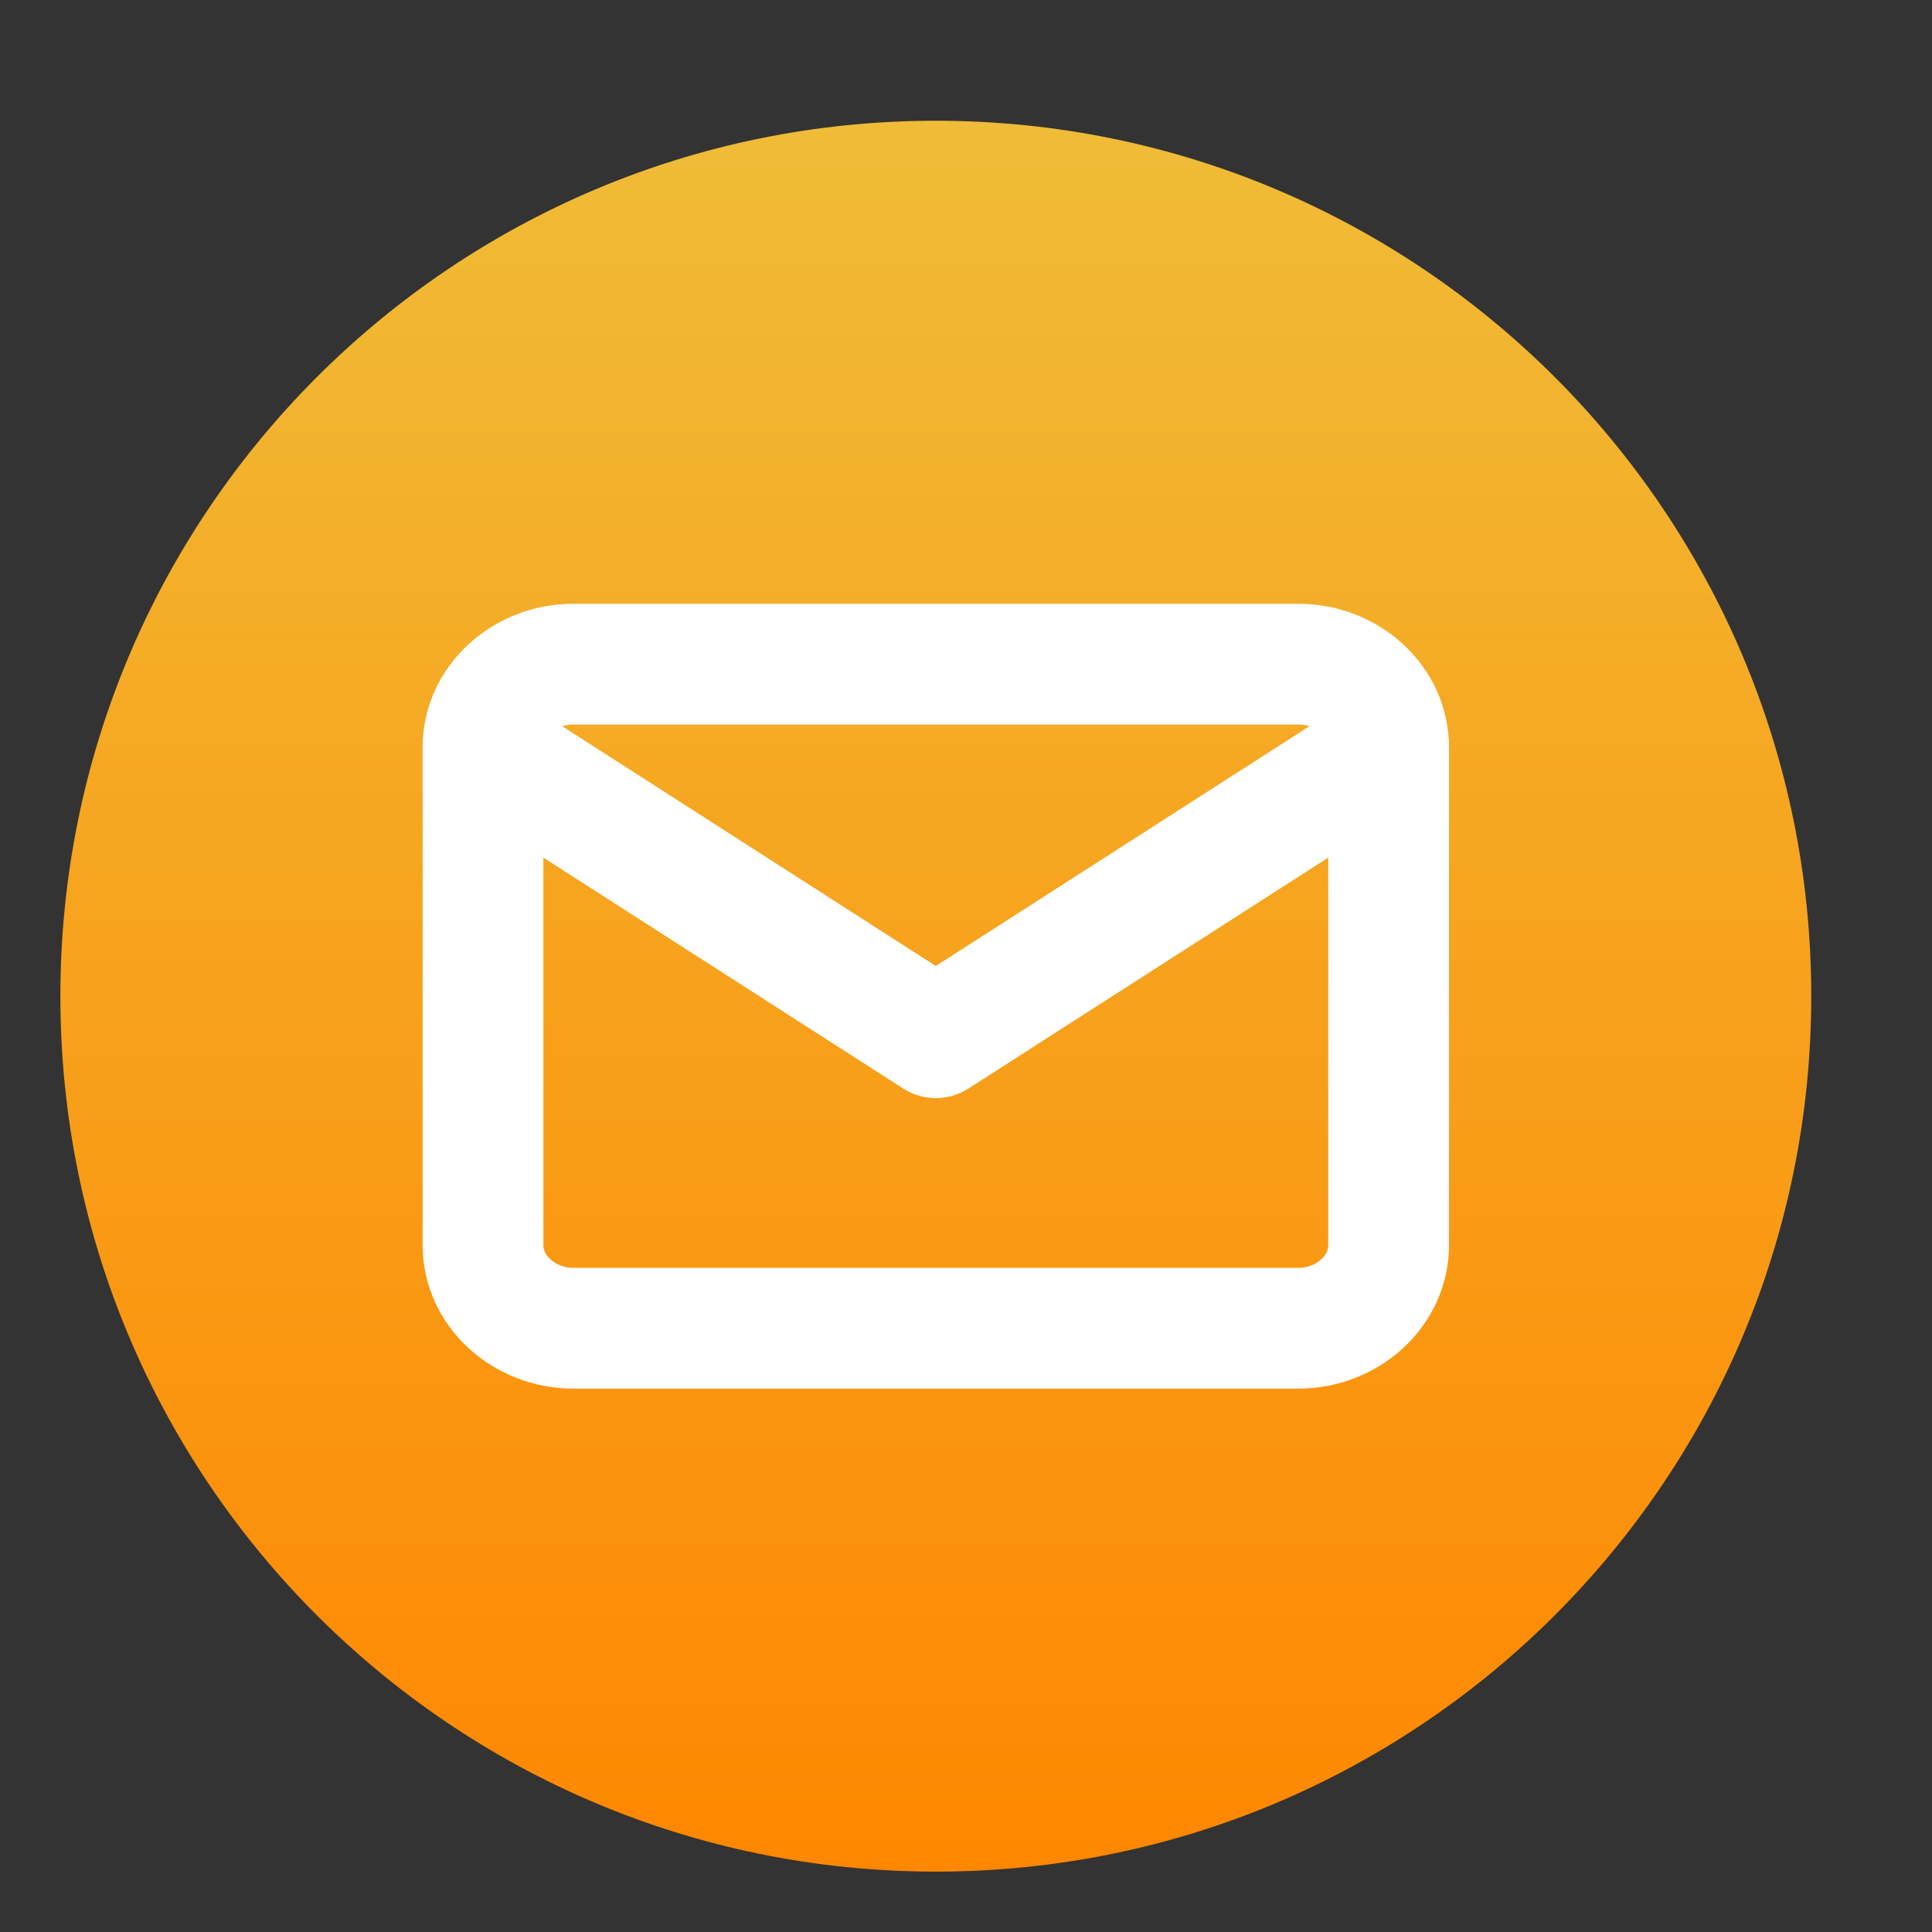
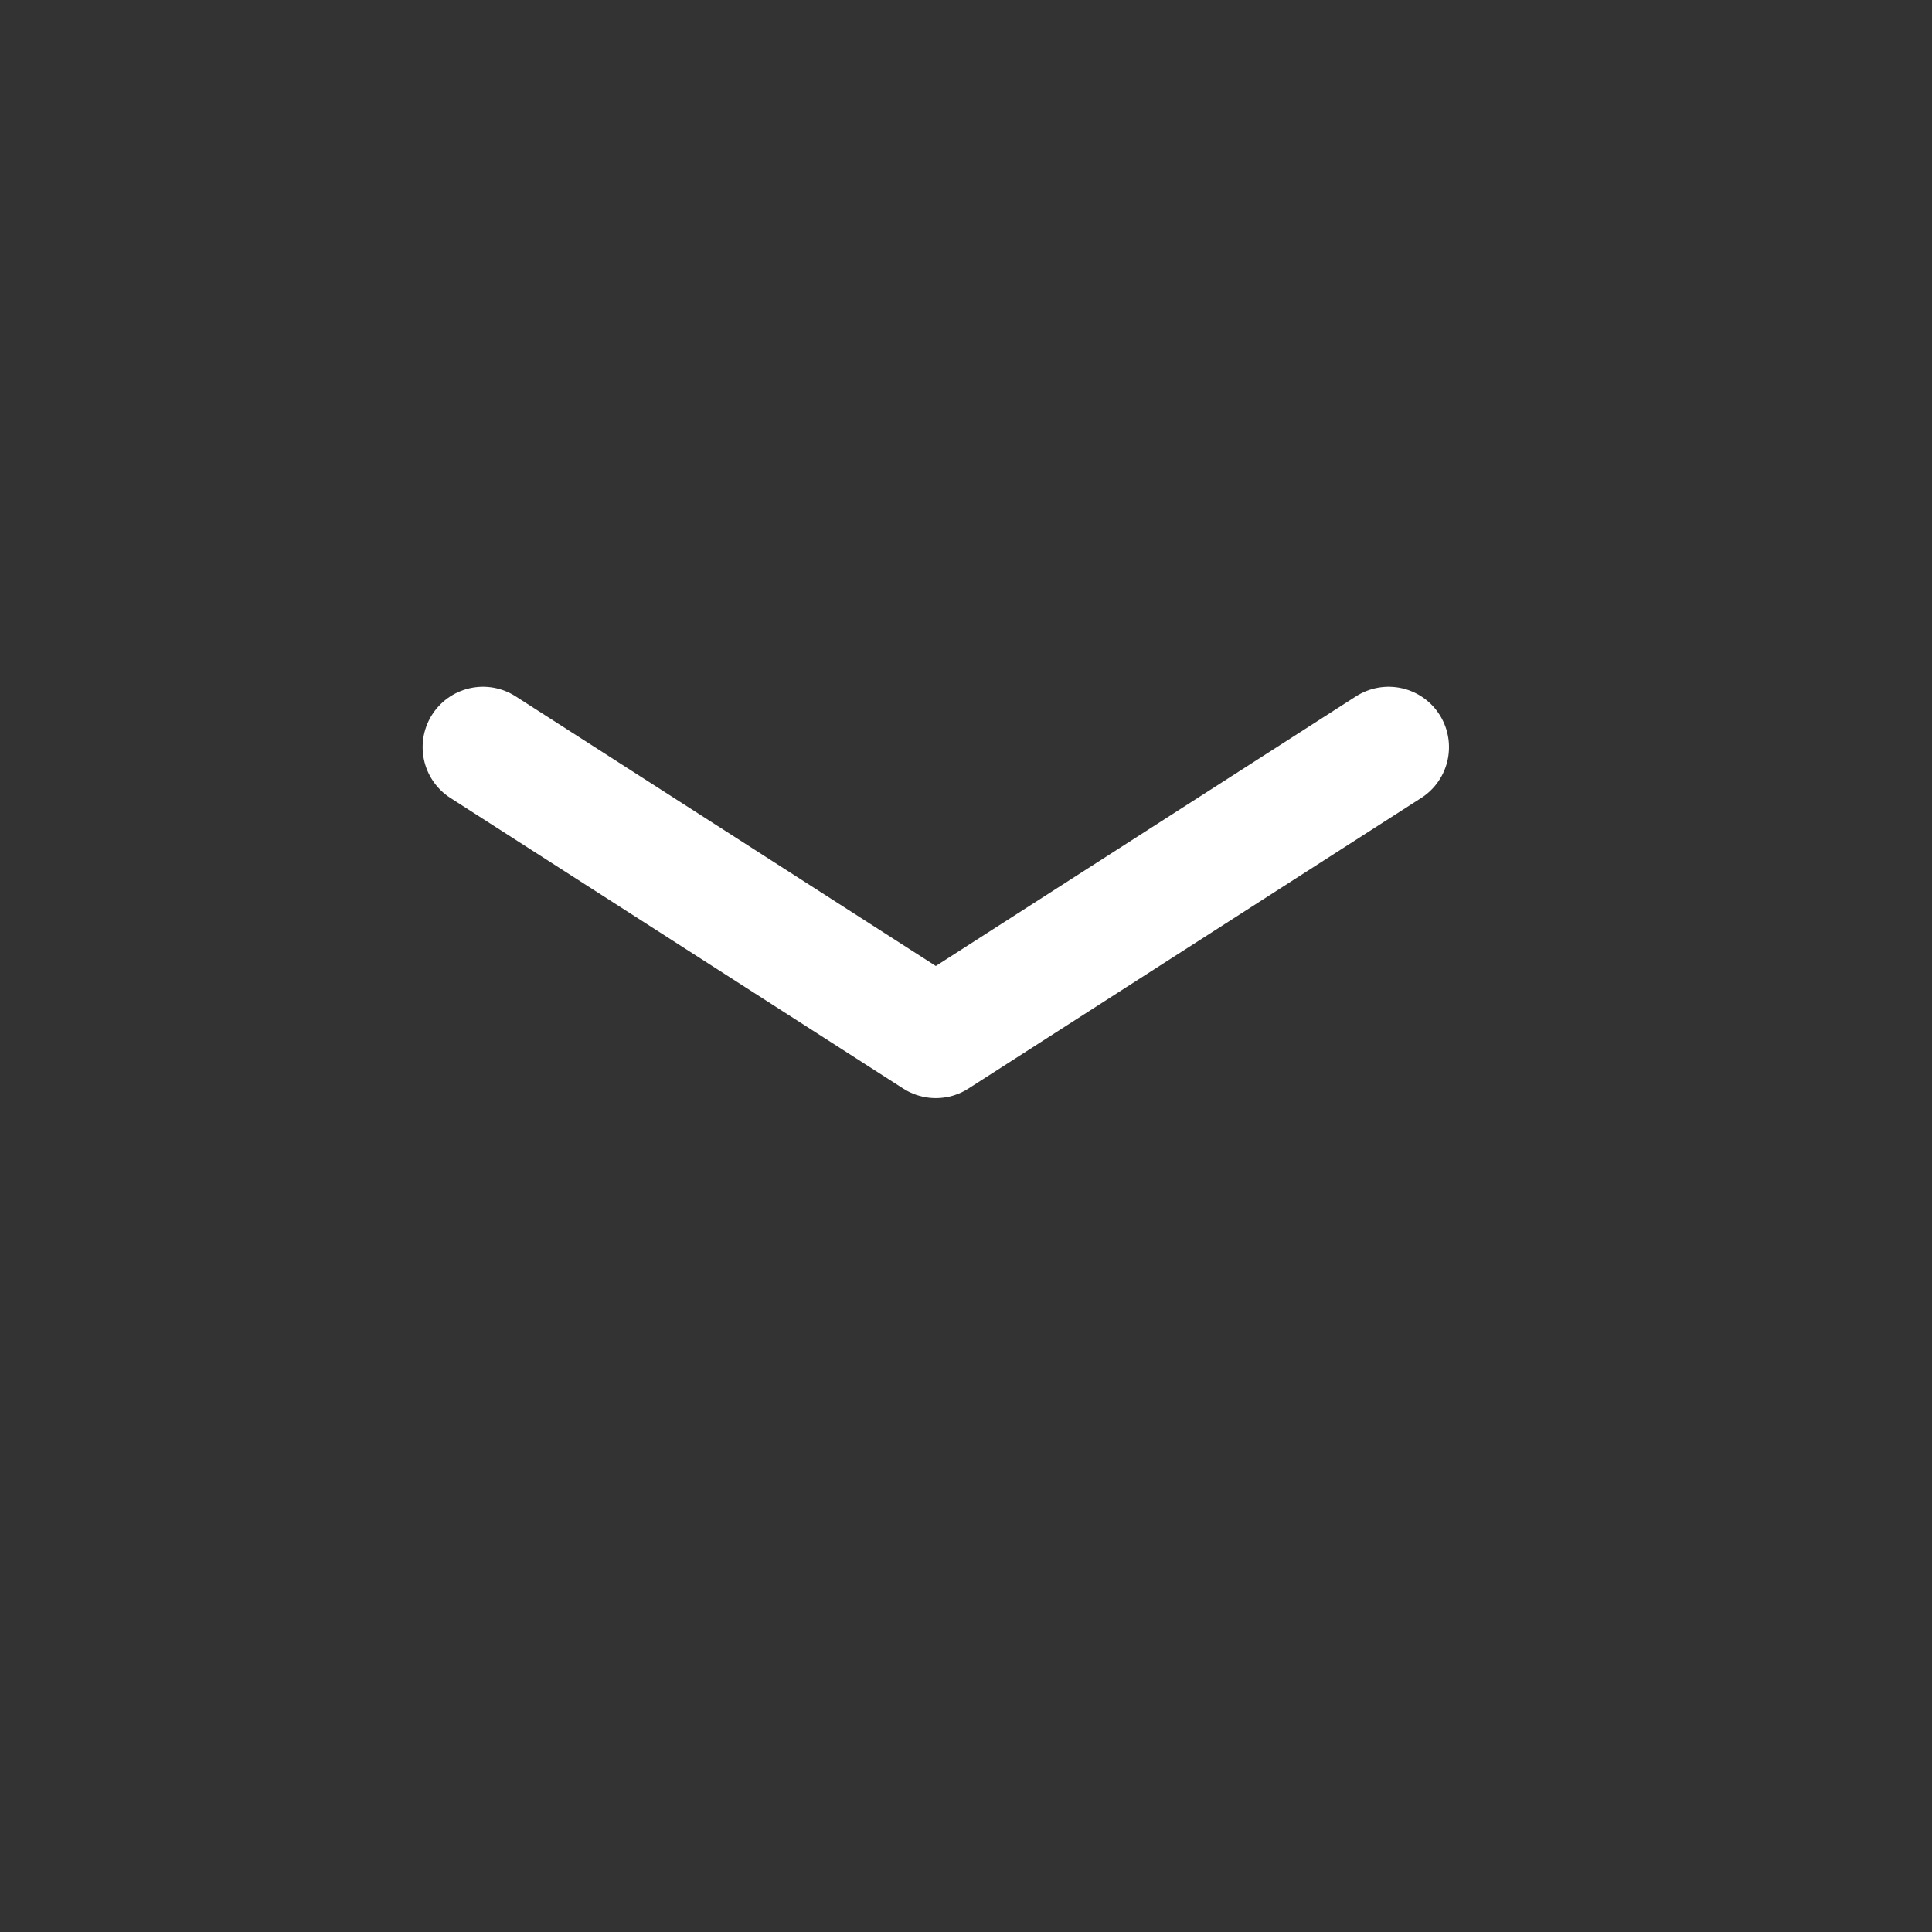
<svg xmlns="http://www.w3.org/2000/svg" width="32" height="32" viewBox="0 0 32 32" fill="none">
  <rect x="0" y="0" width="32" height="32" fill="#333333" stroke="none" />
-   <path d="M15.5 31C23.508 31 30 24.508 30 16.5C30 8.492 23.508 2 15.5 2C7.492 2 1 8.492 1 16.5C1 24.508 7.492 31 15.5 31Z" fill="url(#paint0_linear_1025_2166)" />
-   <path d="M9.5 11H21.5C22.325 11 23 11.619 23 12.375V20.625C23 21.381 22.325 22 21.5 22H9.5C8.675 22 8 21.381 8 20.625V12.375C8 11.619 8.675 11 9.5 11Z" stroke="white" stroke-width="2" stroke-linecap="round" stroke-linejoin="round" />
  <path d="M23 12.375L15.5 17.188L8 12.375" stroke="white" stroke-width="2" stroke-linecap="round" stroke-linejoin="round" />
  <defs>
    <linearGradient id="paint0_linear_1025_2166" x1="15.488" y1="2" x2="15.488" y2="30.771" gradientUnits="userSpaceOnUse">
      <stop stop-color="#F0BC37" />
      <stop offset="1" stop-color="#FF8701" />
    </linearGradient>
  </defs>
</svg>